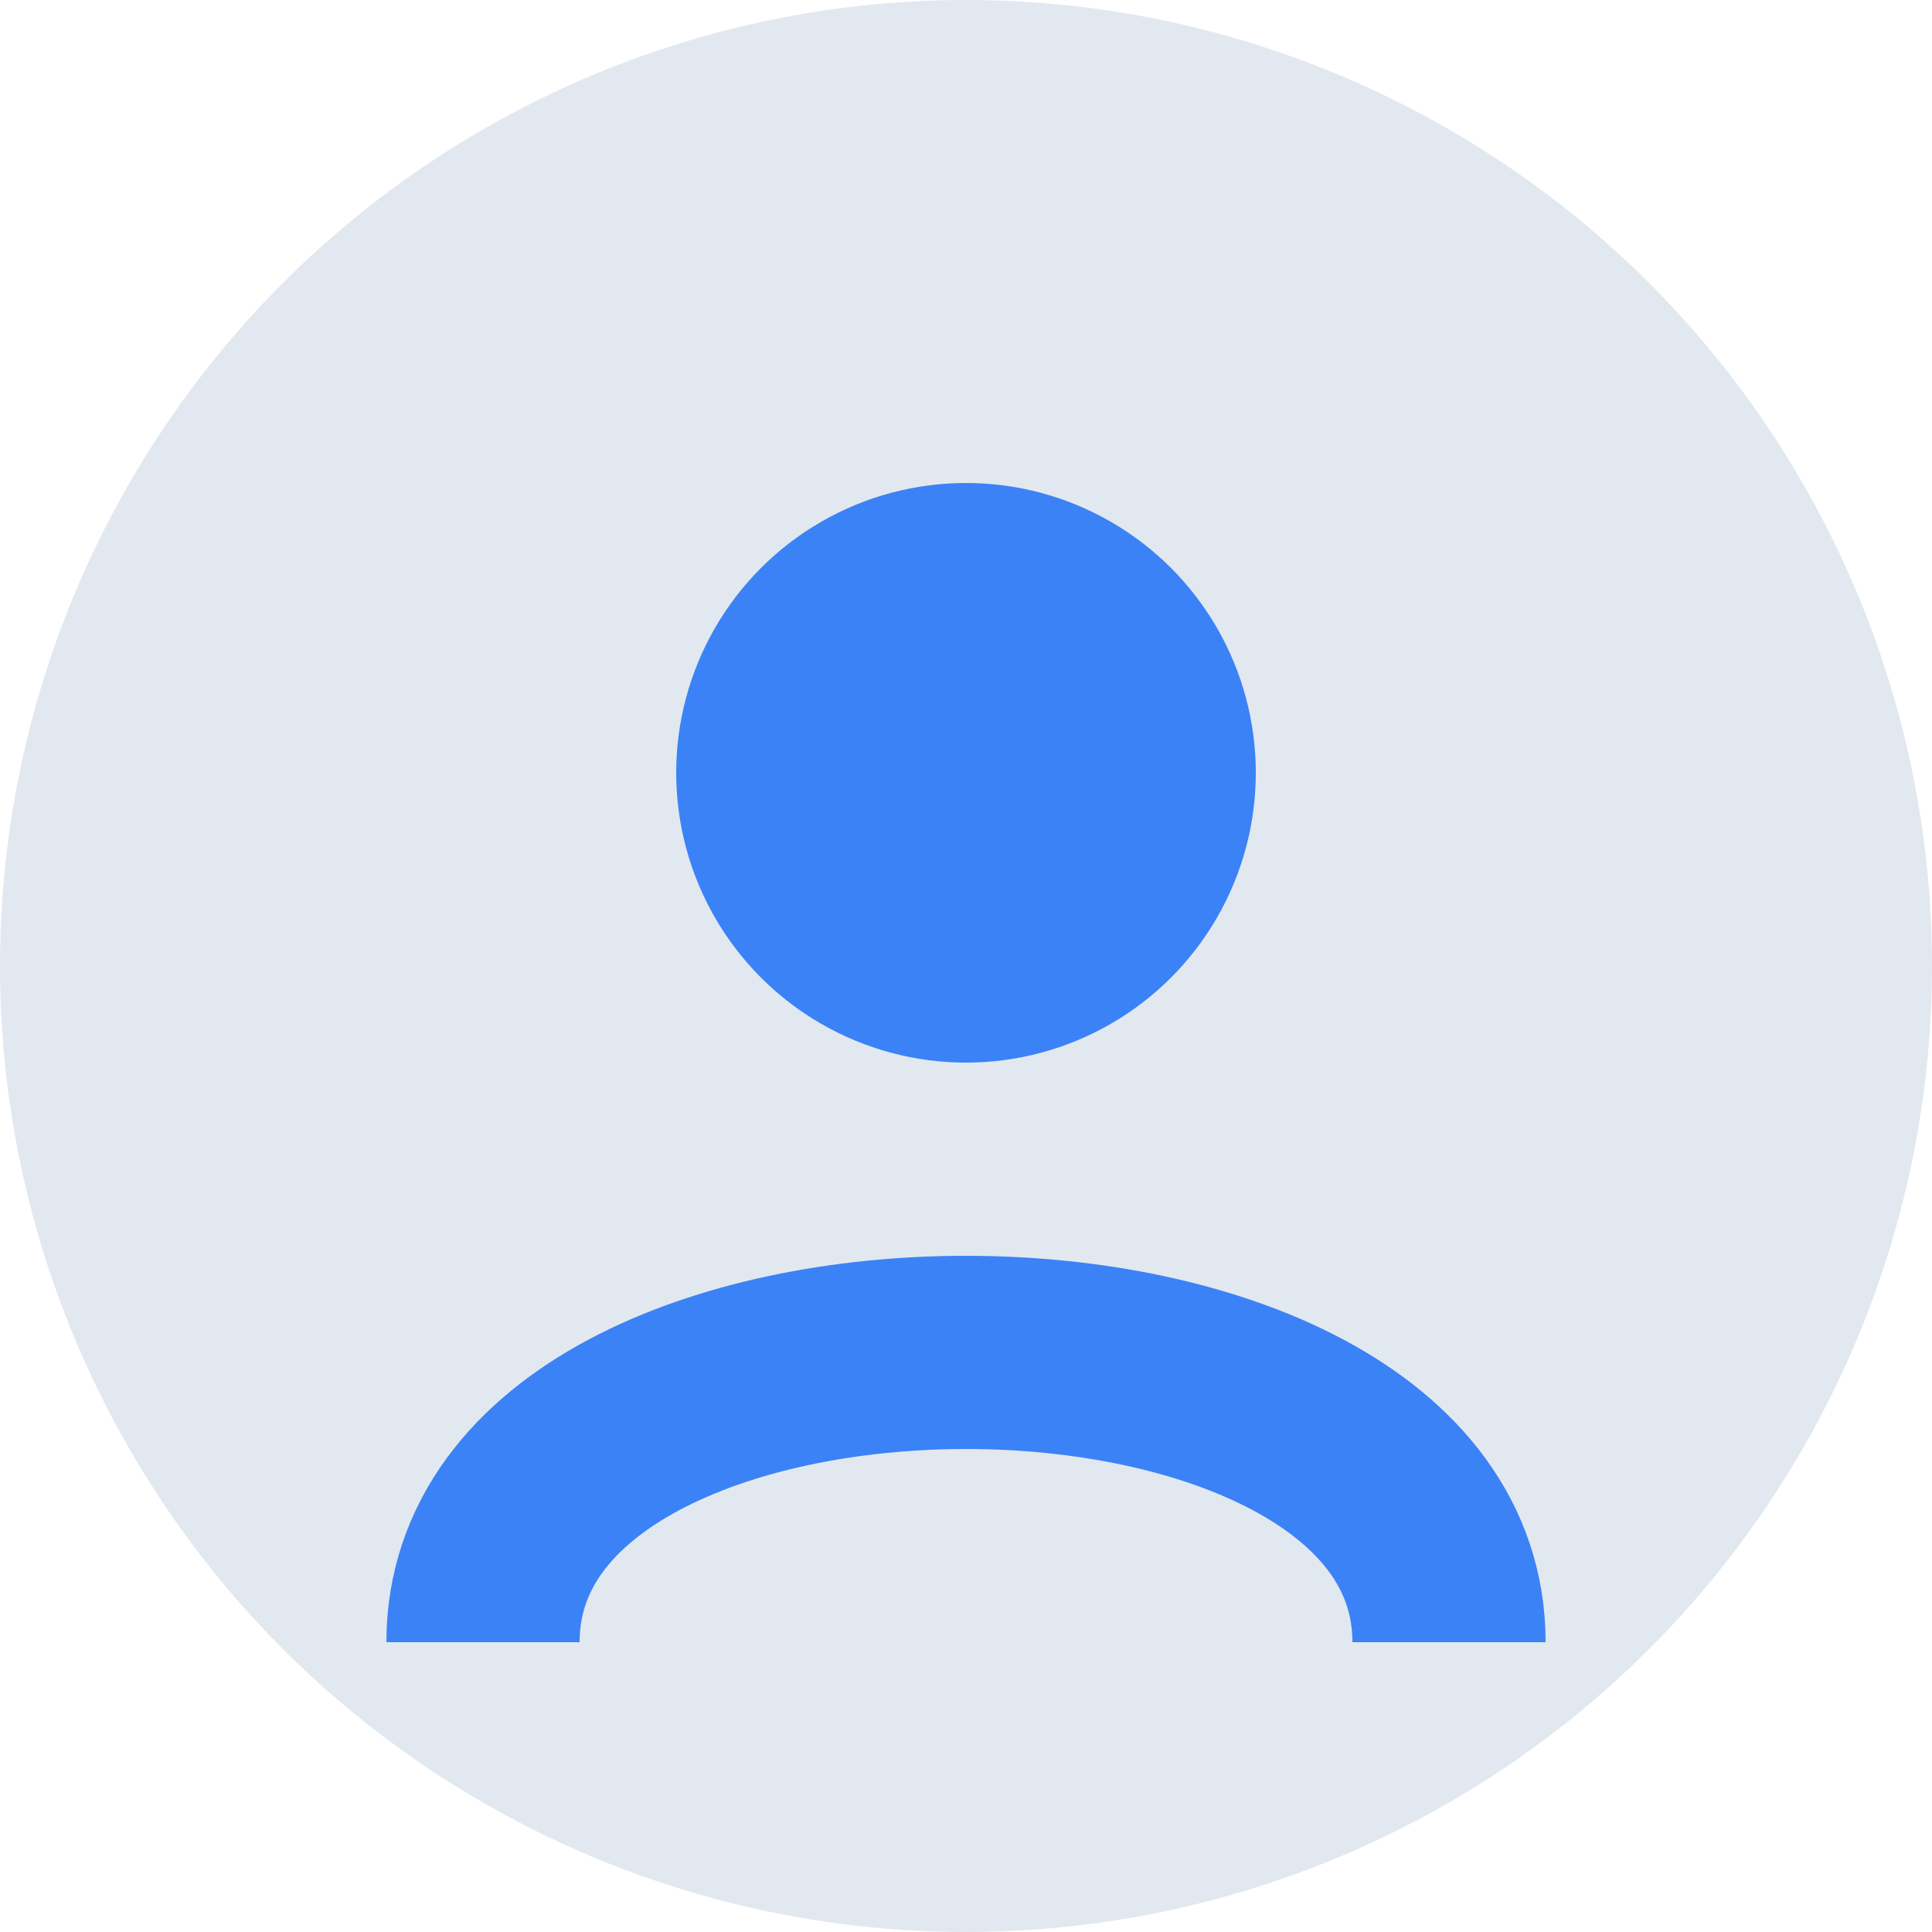
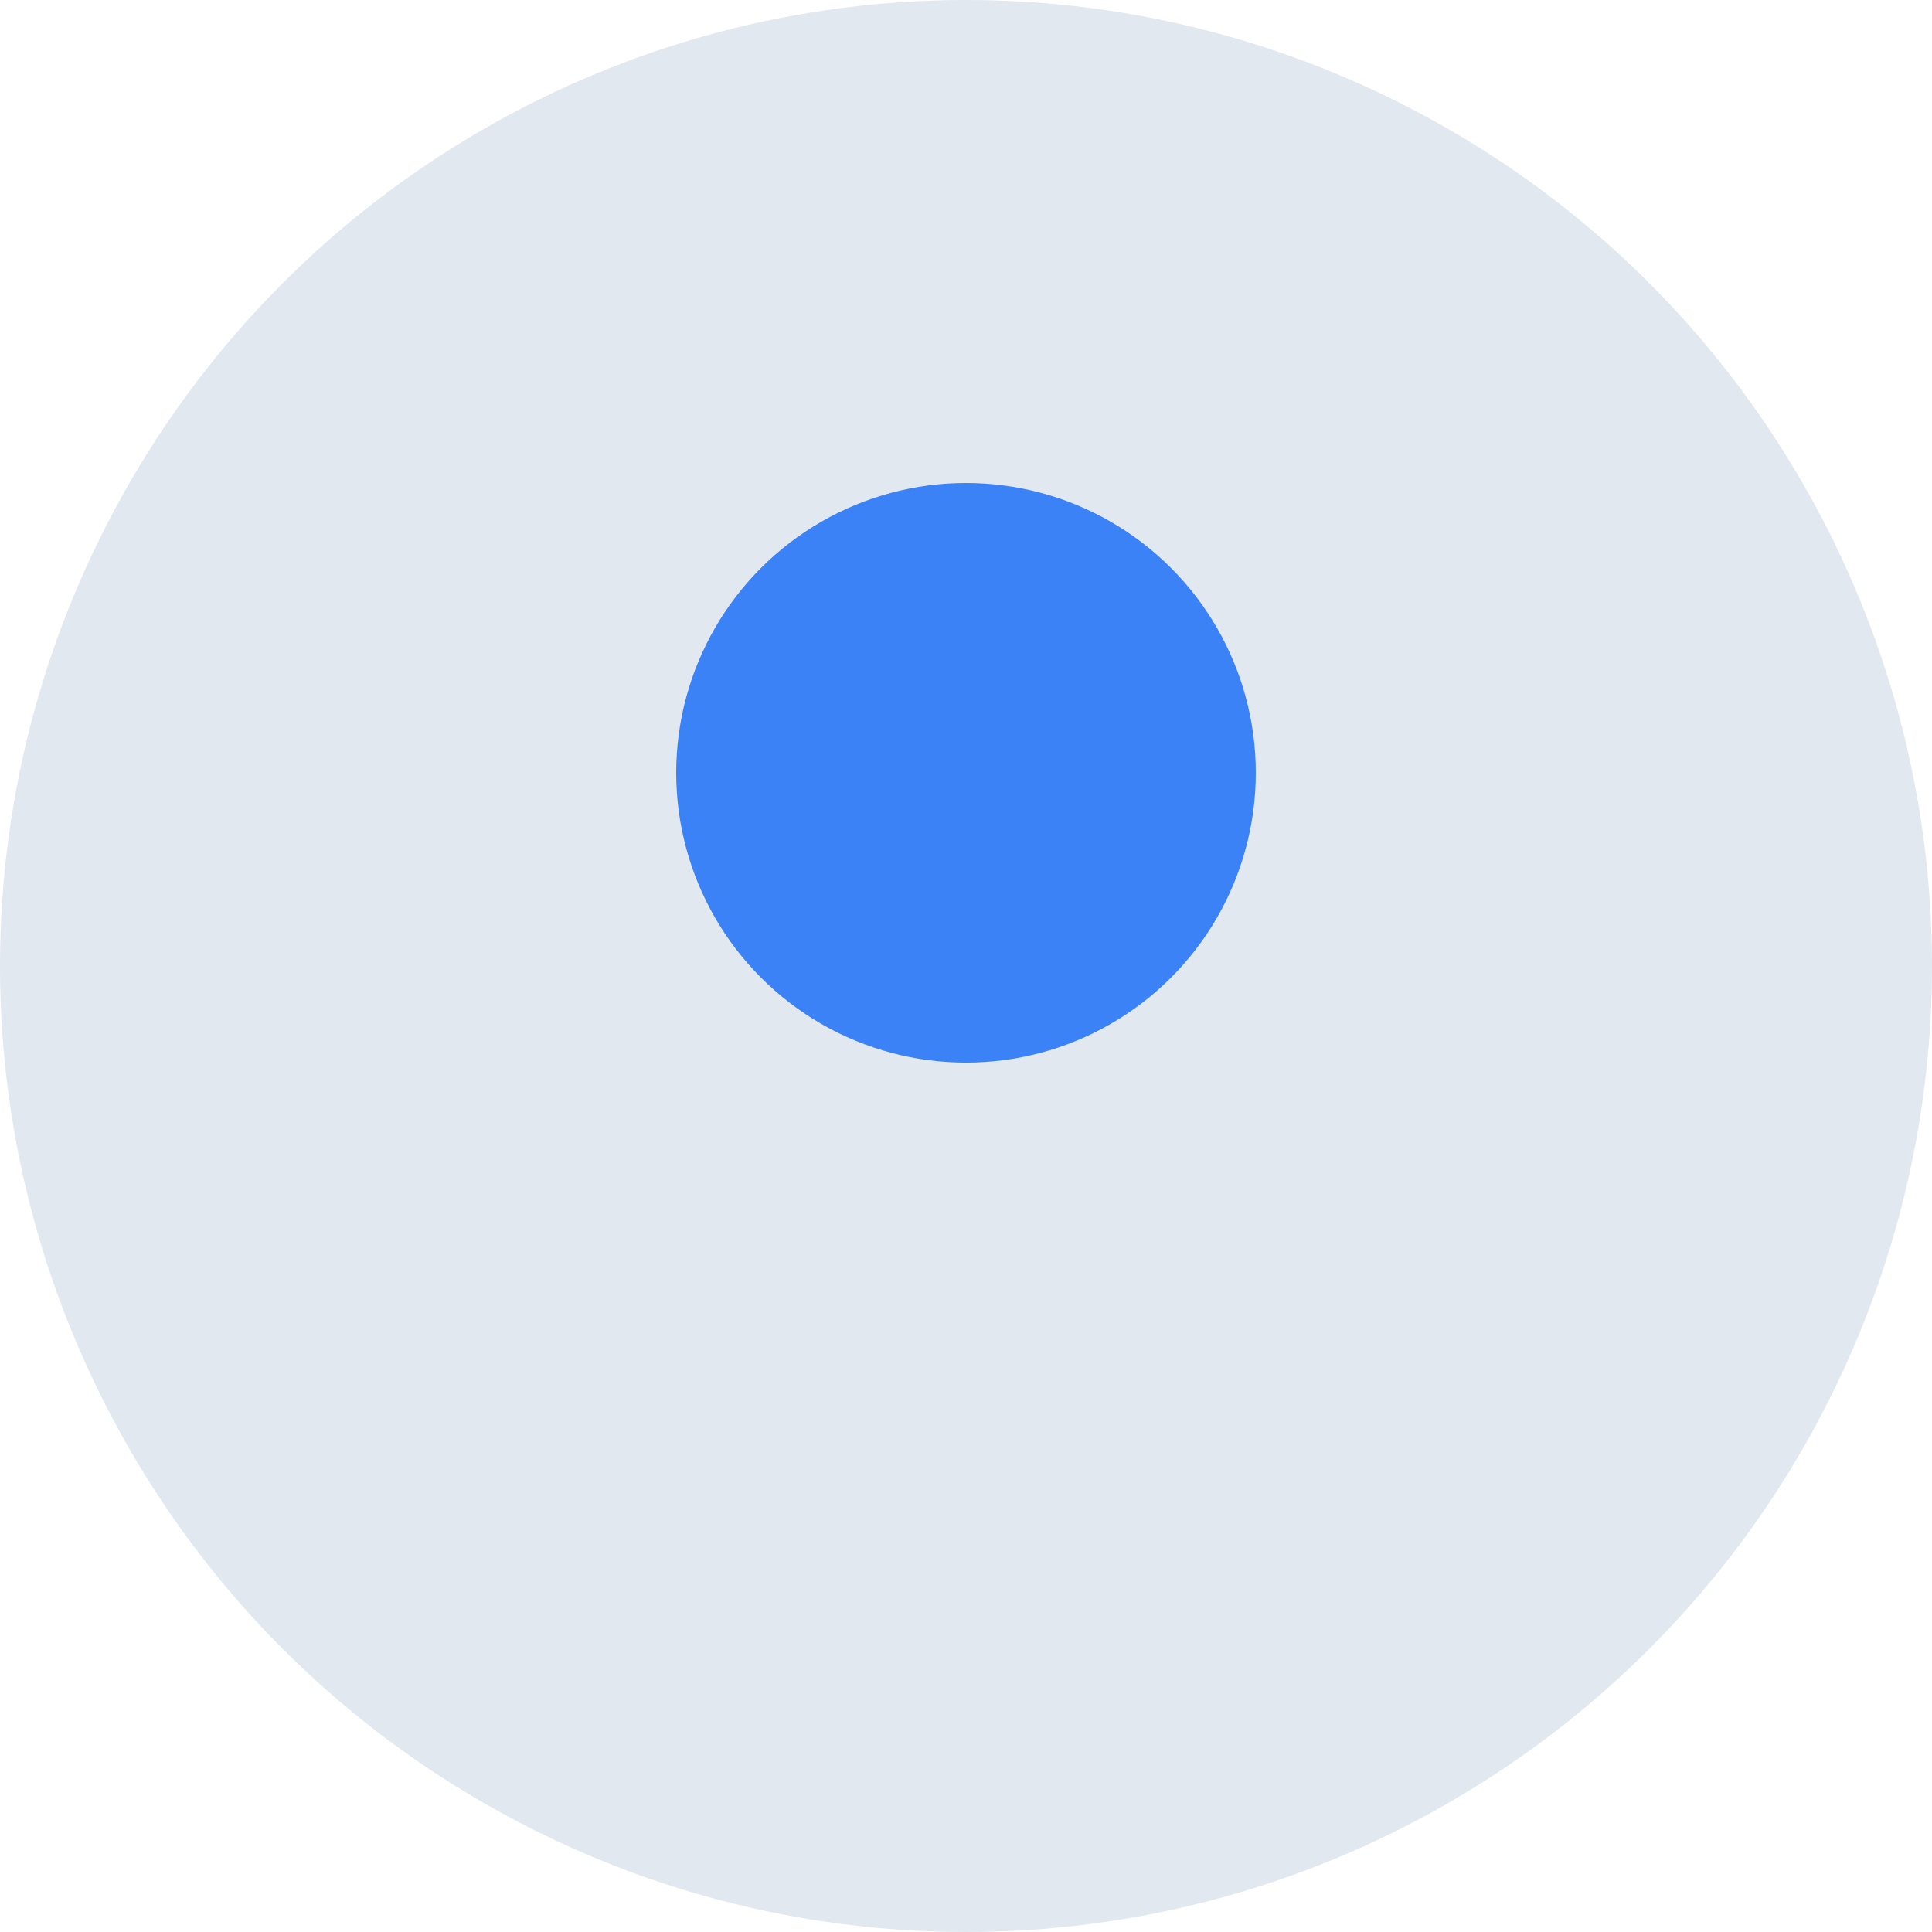
<svg xmlns="http://www.w3.org/2000/svg" width="100" height="100" viewBox="0 0 100 100" fill="none">
  <circle cx="50" cy="50" r="50" fill="#E2E8F0" />
  <circle cx="50" cy="40" r="15" fill="#3B82F6" />
-   <path d="M25 85 C25 65, 75 65, 75 85" stroke="#3B82F6" stroke-width="10" fill="none" />
</svg>